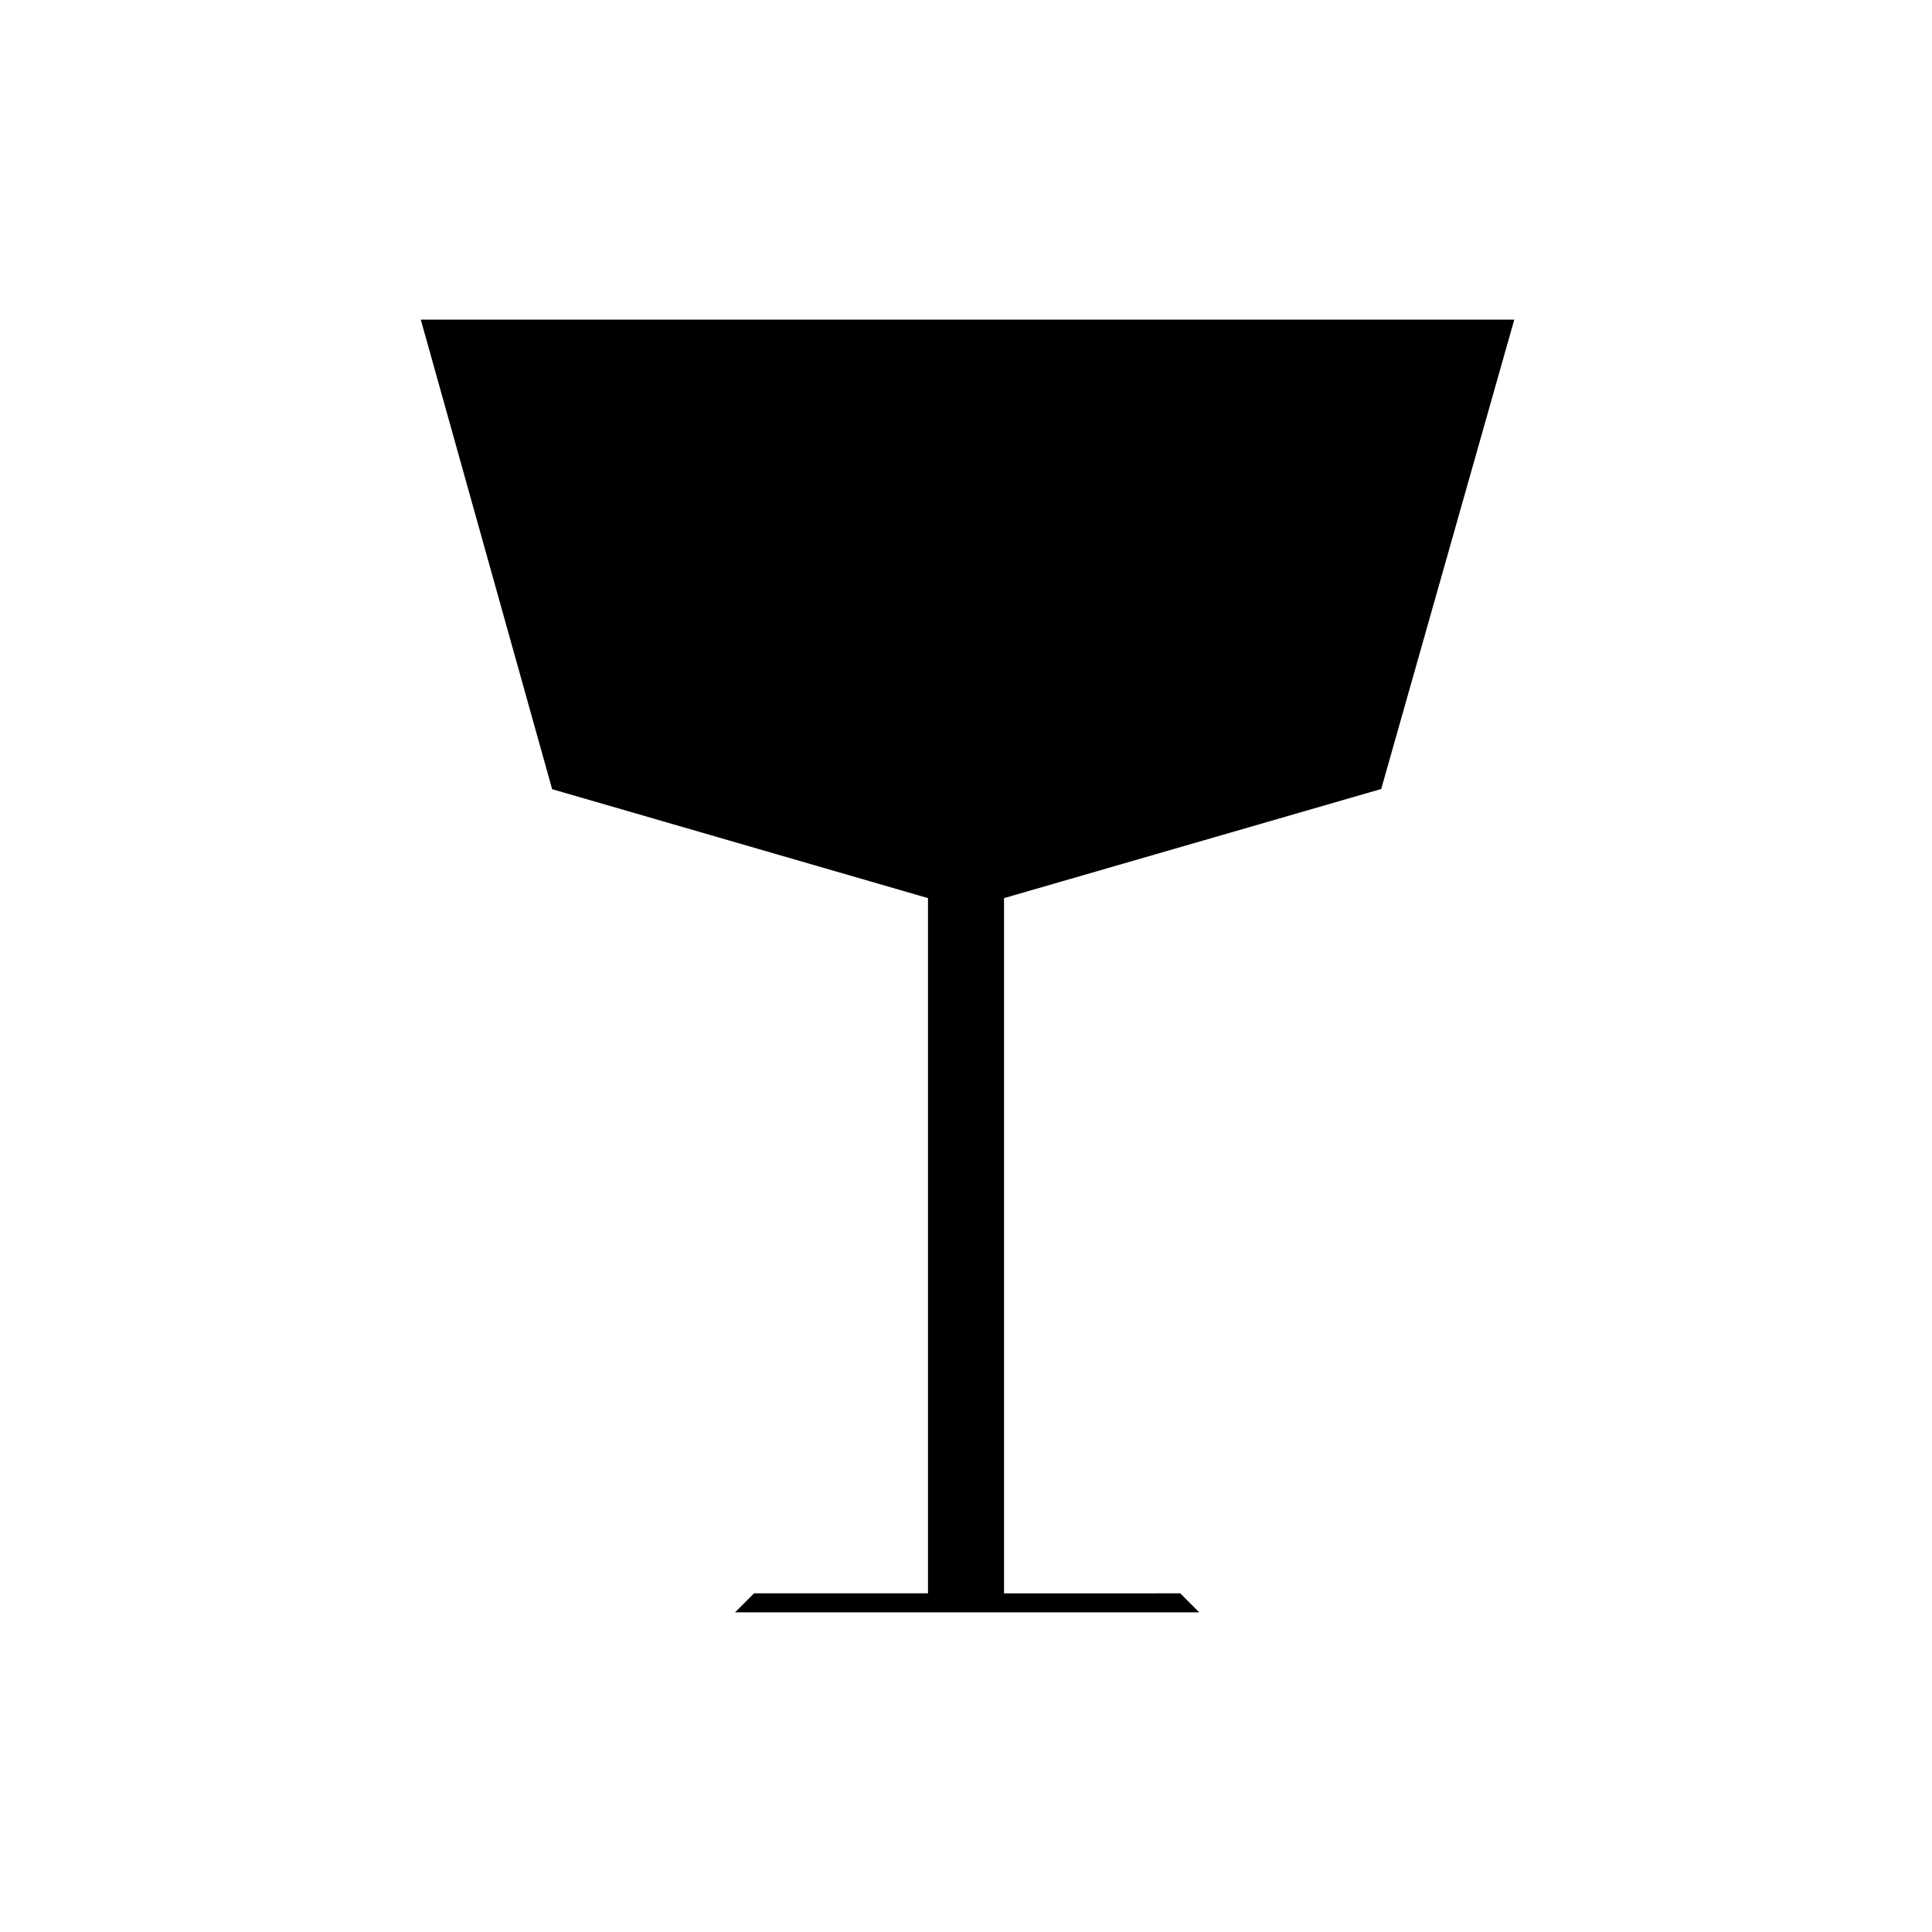
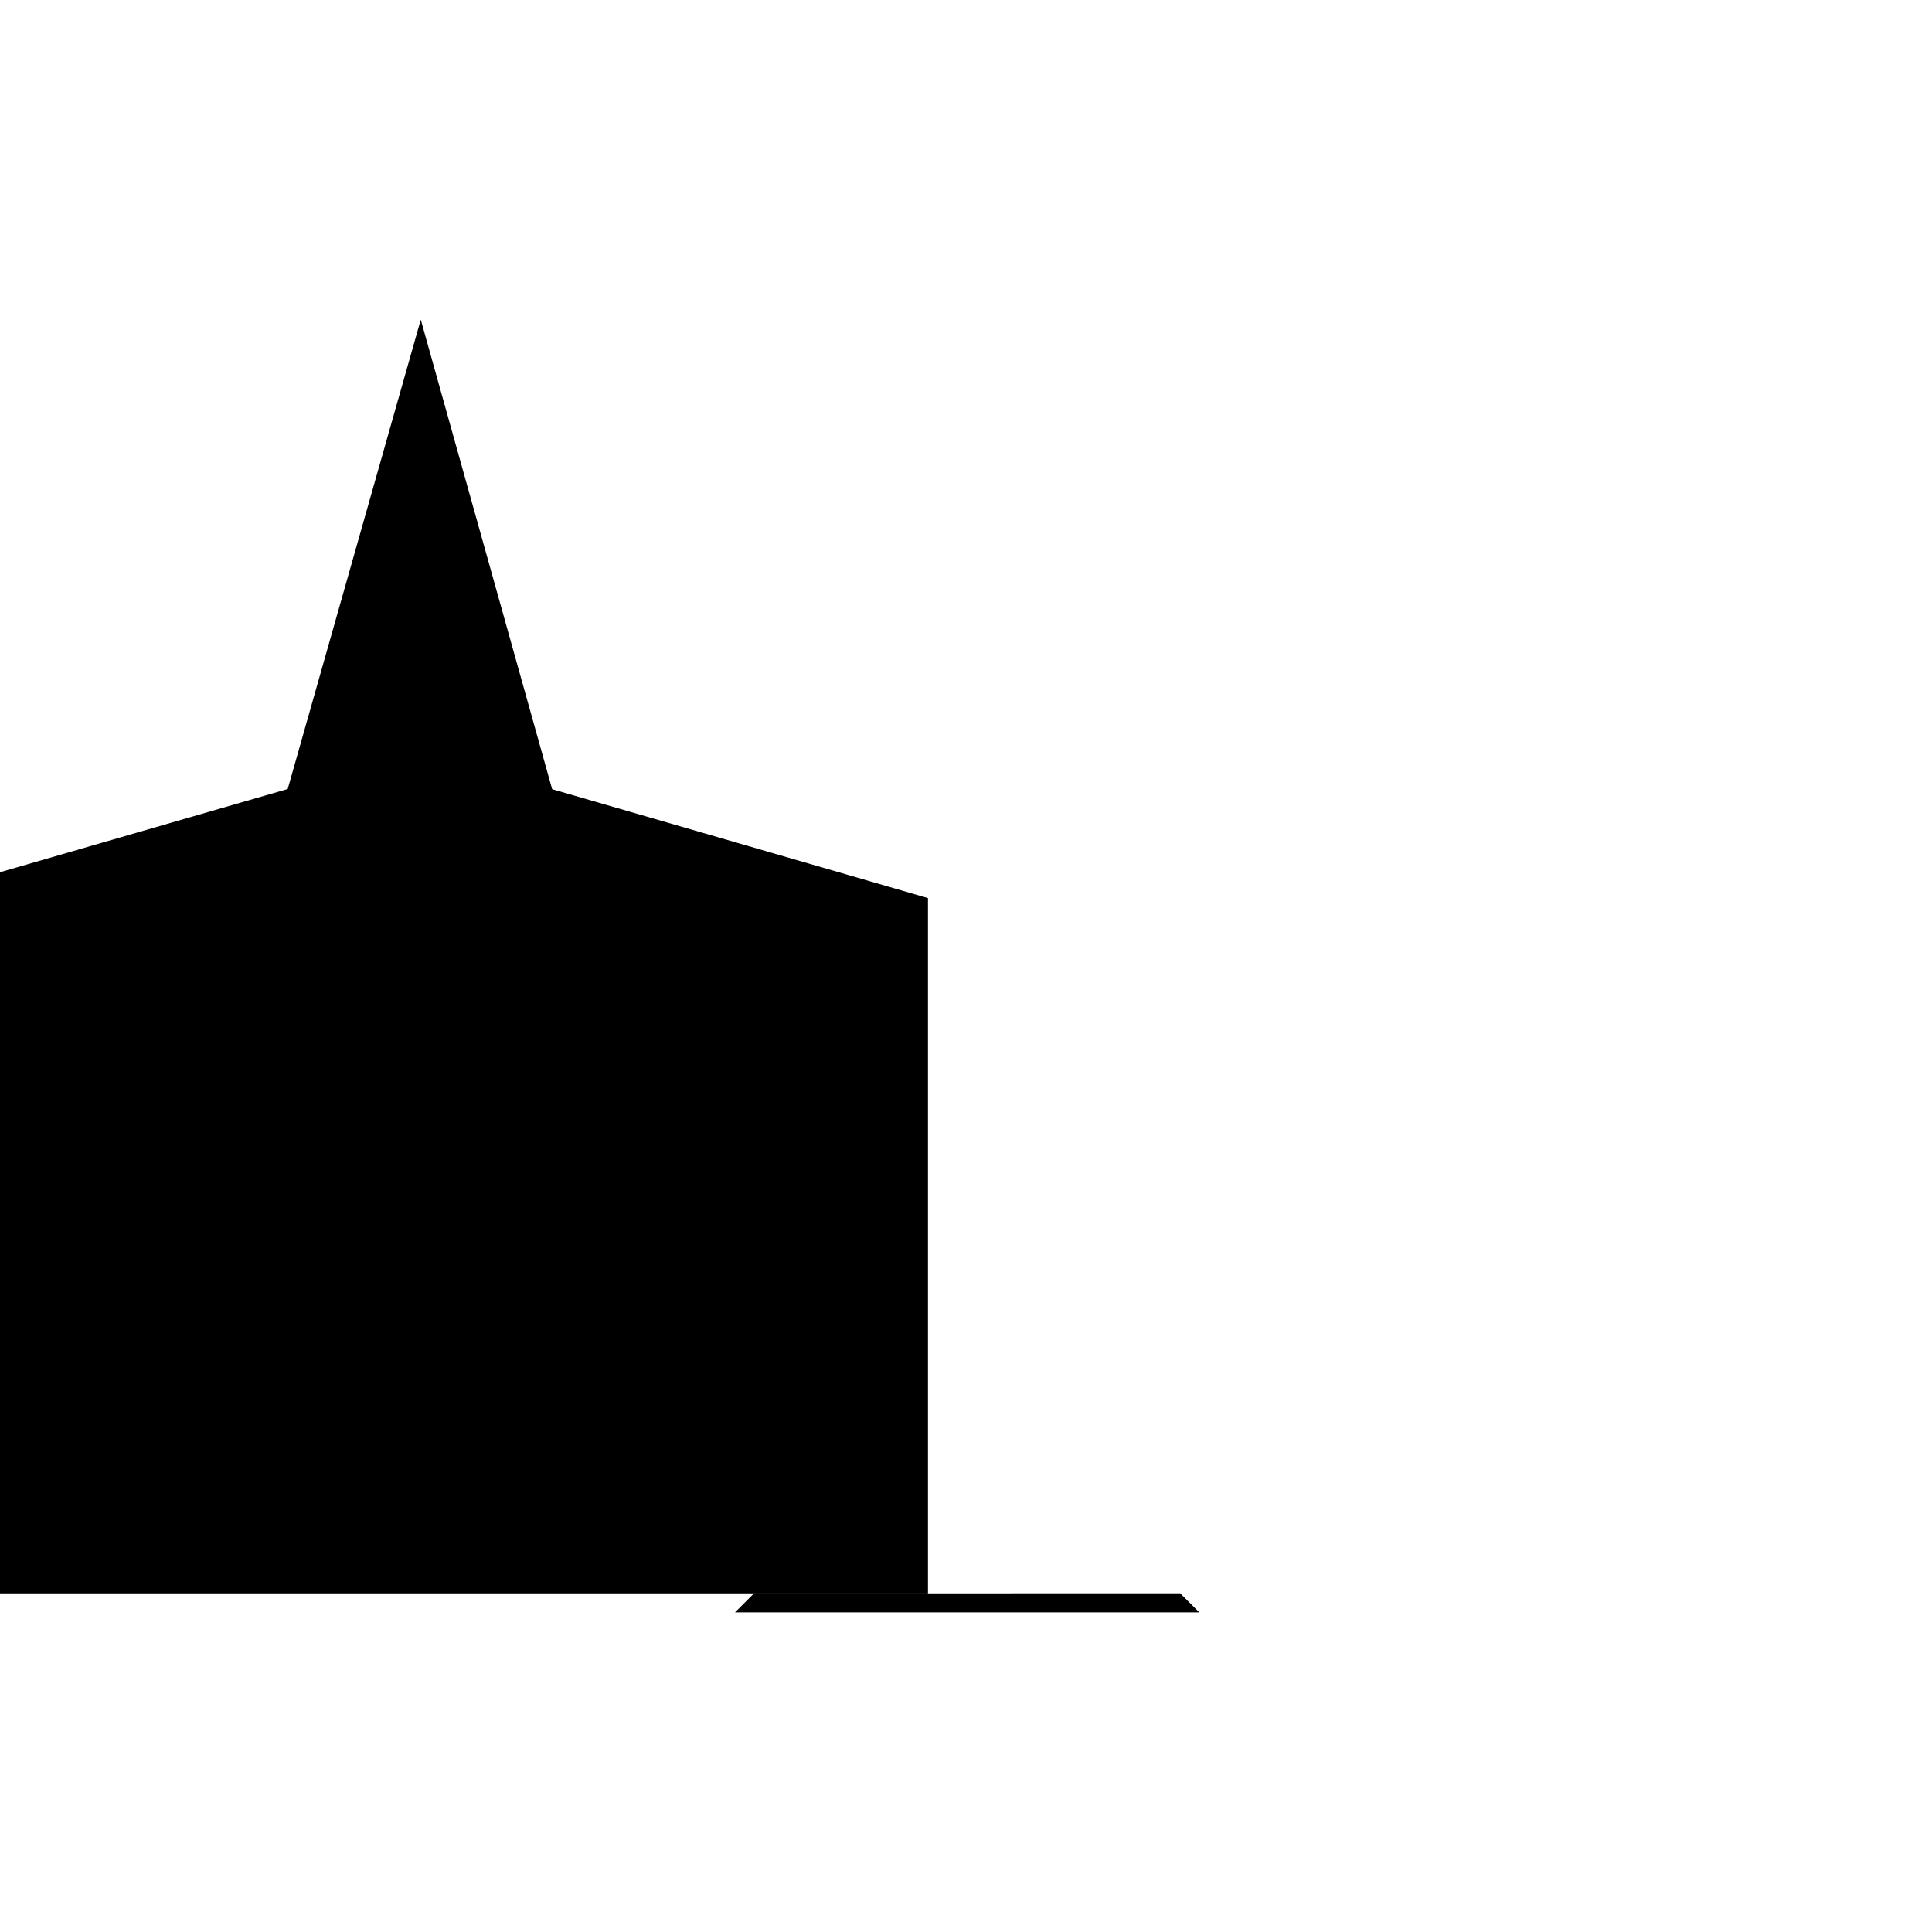
<svg xmlns="http://www.w3.org/2000/svg" fill="#000000" width="800px" height="800px" version="1.1" viewBox="144 144 512 512">
-   <path d="m456.78 566.25 5.039 5.039h-123.03l5.039-5.039h46.098v-184.24l-99.602-28.867-34.812-124.44h289.79l-35.266 124.39-99.957 28.918v184.24z" />
+   <path d="m456.78 566.25 5.039 5.039h-123.03l5.039-5.039h46.098v-184.24l-99.602-28.867-34.812-124.44l-35.266 124.39-99.957 28.918v184.24z" />
</svg>